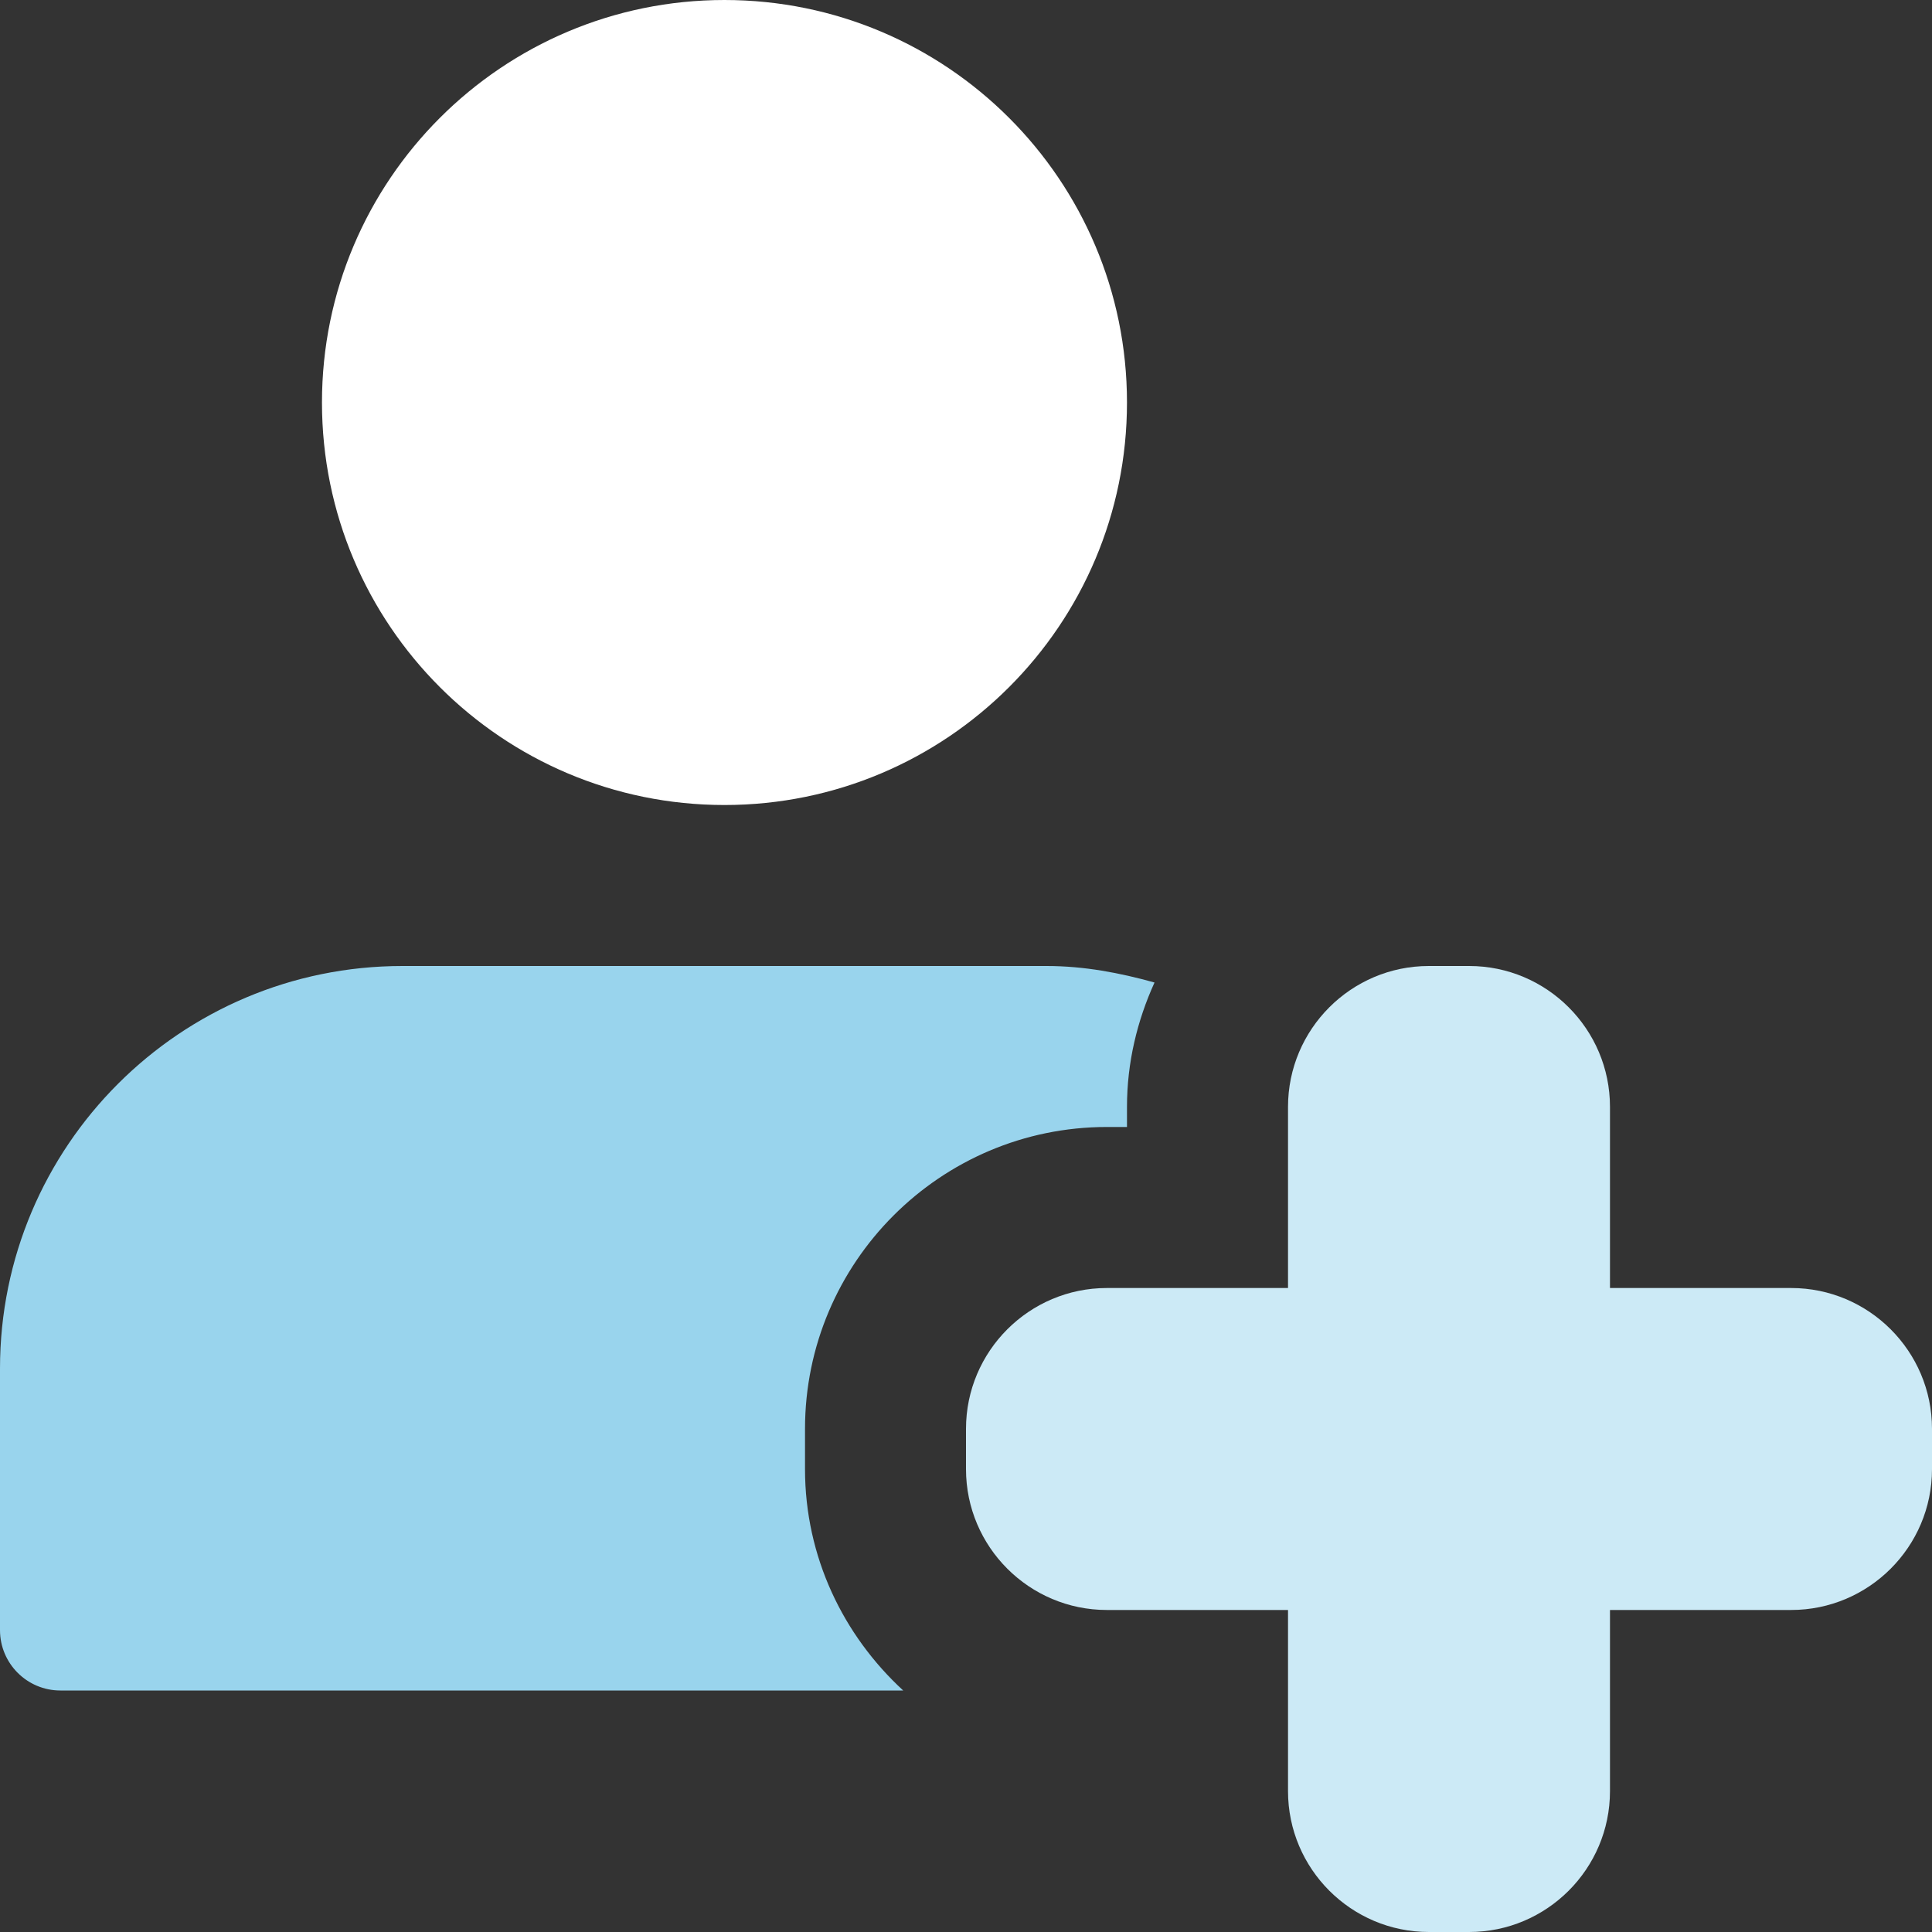
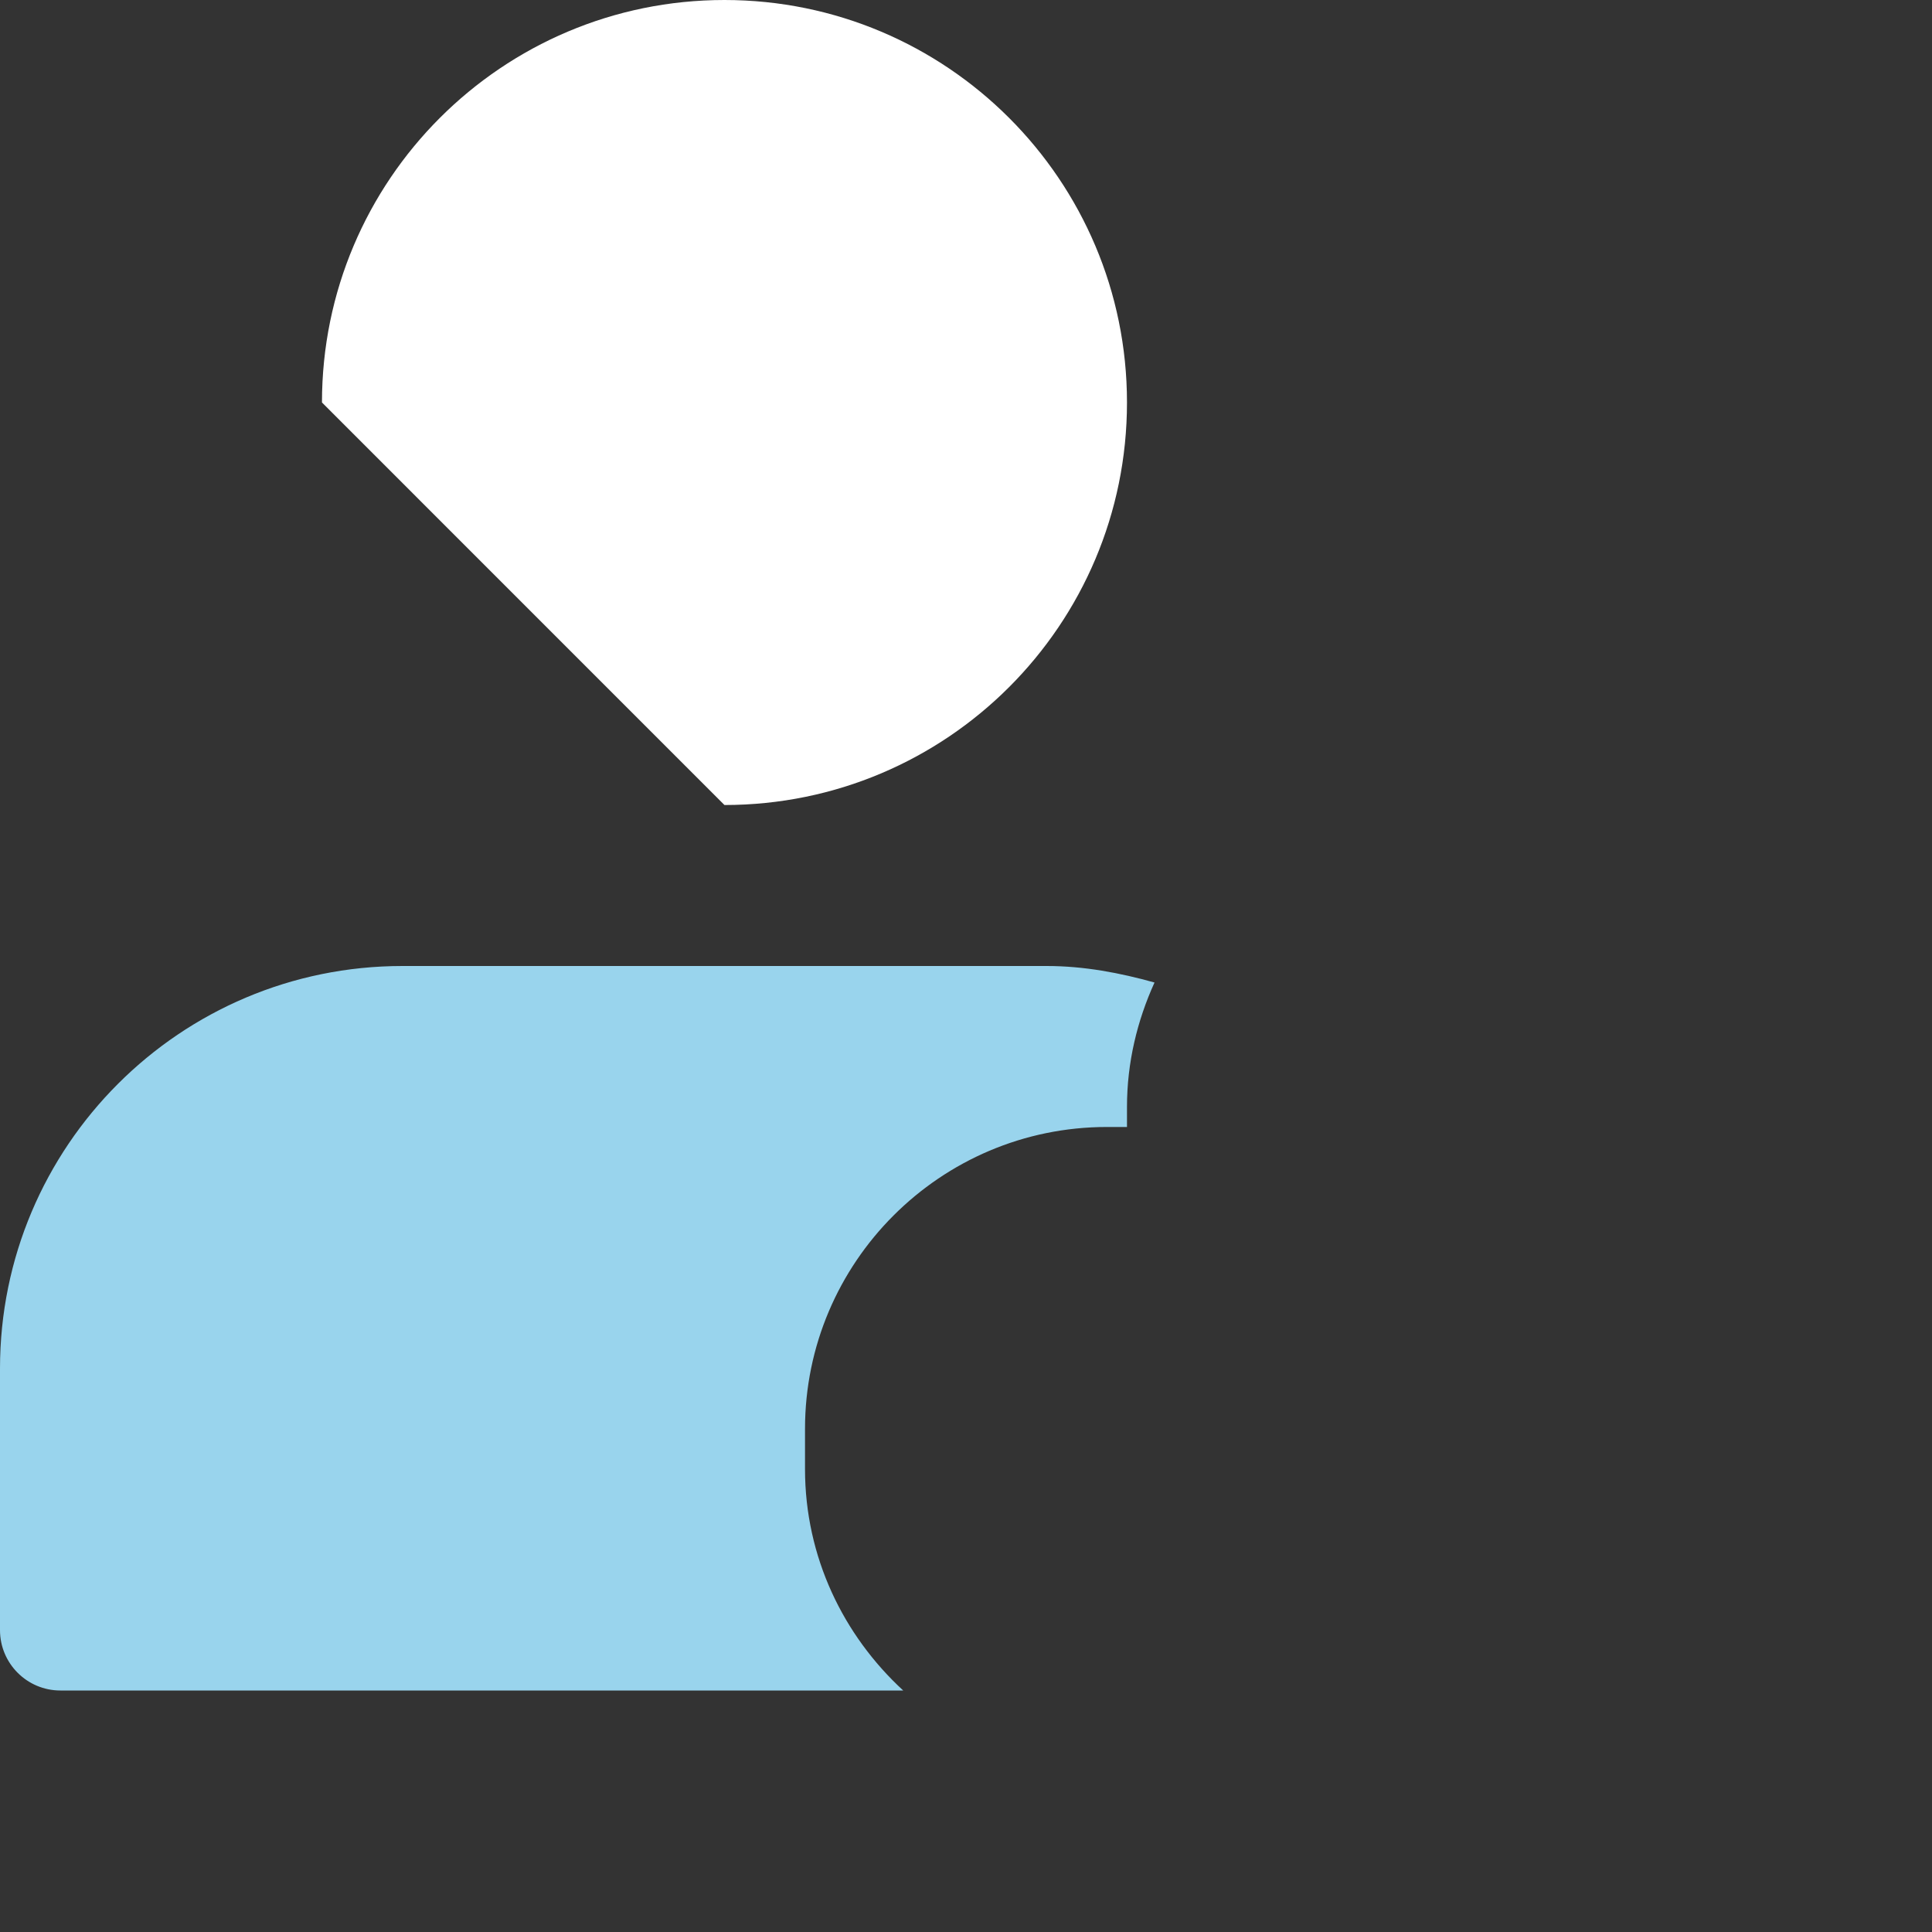
<svg xmlns="http://www.w3.org/2000/svg" width="40" height="40" viewBox="0 0 40 40" fill="none">
  <rect x="0" y="0" width="40" height="40" fill="#333333" stroke="none" />
  <g clip-path="url(#clip0_2699_3808)">
-     <path d="M30.417 40H29.583C27.975 40 26.667 38.692 26.667 37.083V33.333H22.917C21.308 33.333 20 32.025 20 30.417V29.583C20 27.975 21.308 26.667 22.917 26.667H26.667V22.917C26.667 21.308 27.975 20 29.583 20H30.417C32.025 20 33.333 21.308 33.333 22.917V26.667H37.083C38.692 26.667 40 27.975 40 29.583V30.417C40 32.025 38.692 33.333 37.083 33.333H33.333V37.083C33.333 38.692 32.025 40 30.417 40Z" fill="#CCEAF6" />
-     <path d="M14.999 16.667C19.602 16.667 23.333 12.936 23.333 8.333C23.333 3.731 19.602 0 14.999 0C10.397 0 6.666 3.731 6.666 8.333C6.666 12.936 10.397 16.667 14.999 16.667Z" fill="white" />
+     <path d="M14.999 16.667C19.602 16.667 23.333 12.936 23.333 8.333C23.333 3.731 19.602 0 14.999 0C10.397 0 6.666 3.731 6.666 8.333Z" fill="white" />
    <path d="M16.667 30.417V29.583C16.667 26.137 19.47 23.333 22.917 23.333H23.333V22.917C23.333 21.997 23.545 21.13 23.903 20.342C23.187 20.142 22.447 20 21.667 20H8.333C3.732 20 0 23.732 0 28.333V33.75C0 34.44 0.56 35 1.25 35H18.7C17.458 33.857 16.667 32.233 16.667 30.417Z" fill="#99D4ED" />
  </g>
  <defs>
    <clipPath id="clip0_2699_3808">
      <rect width="40" height="40" fill="white" />
    </clipPath>
  </defs>
</svg>